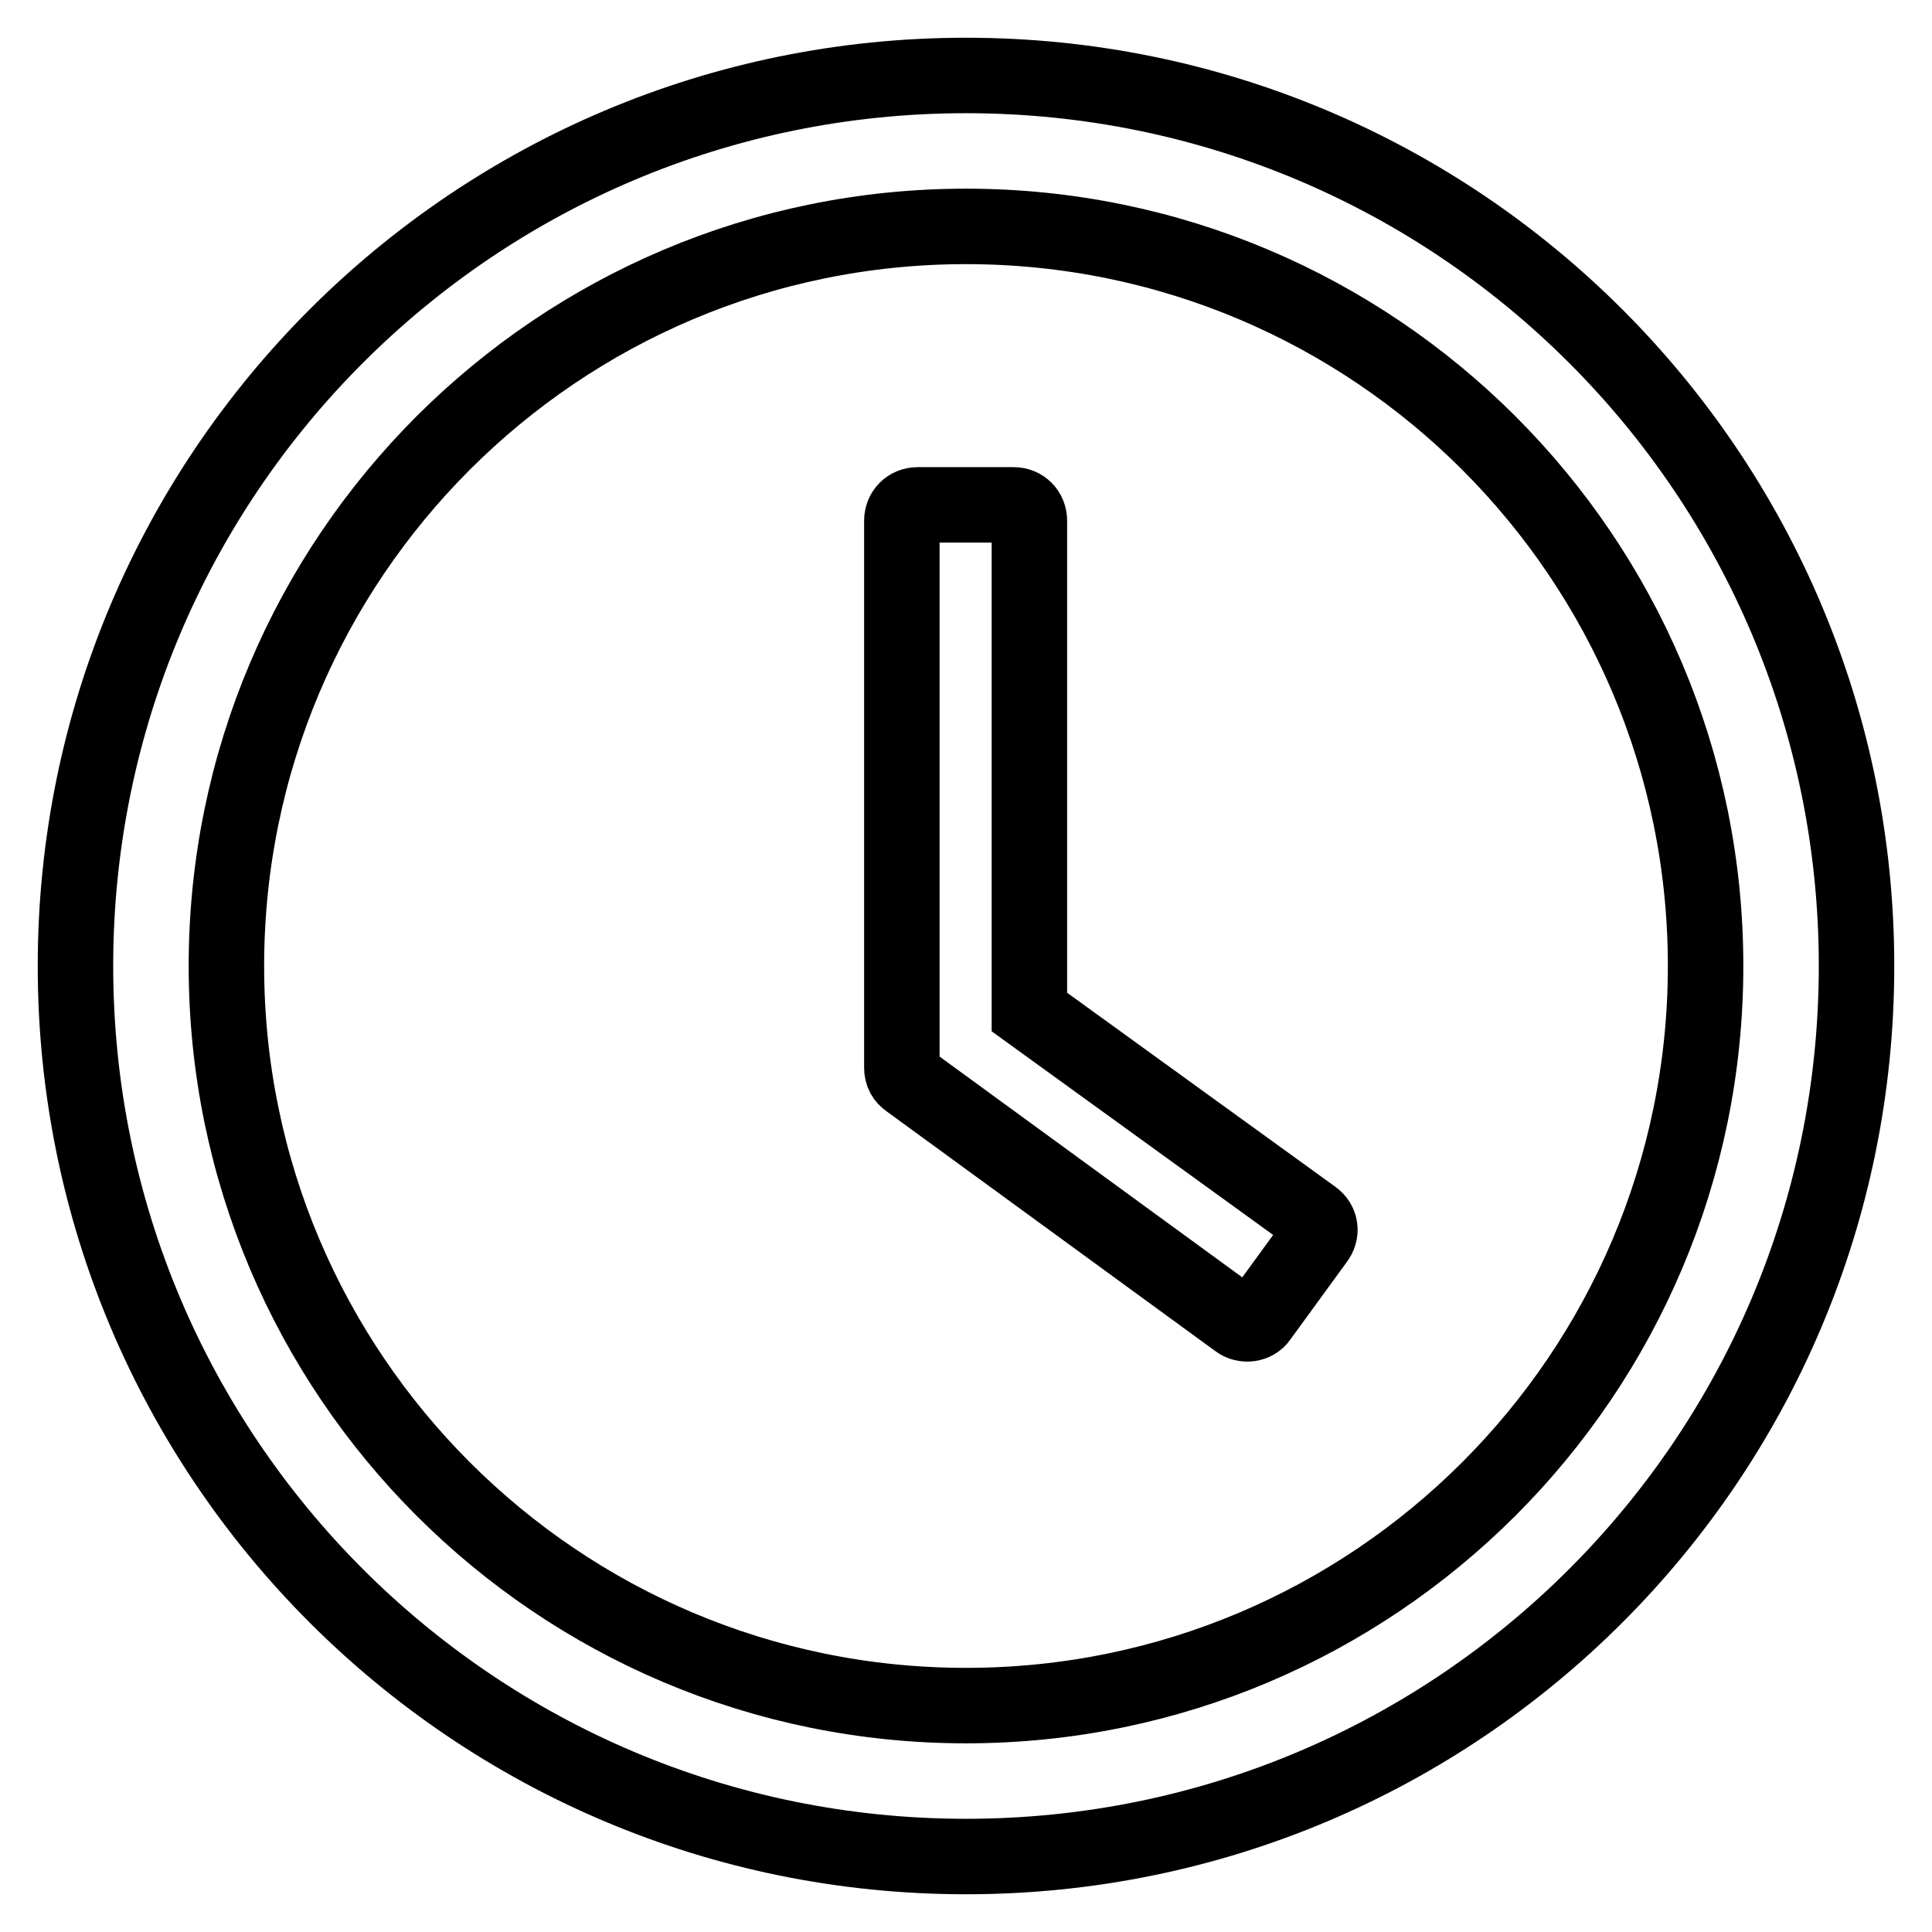
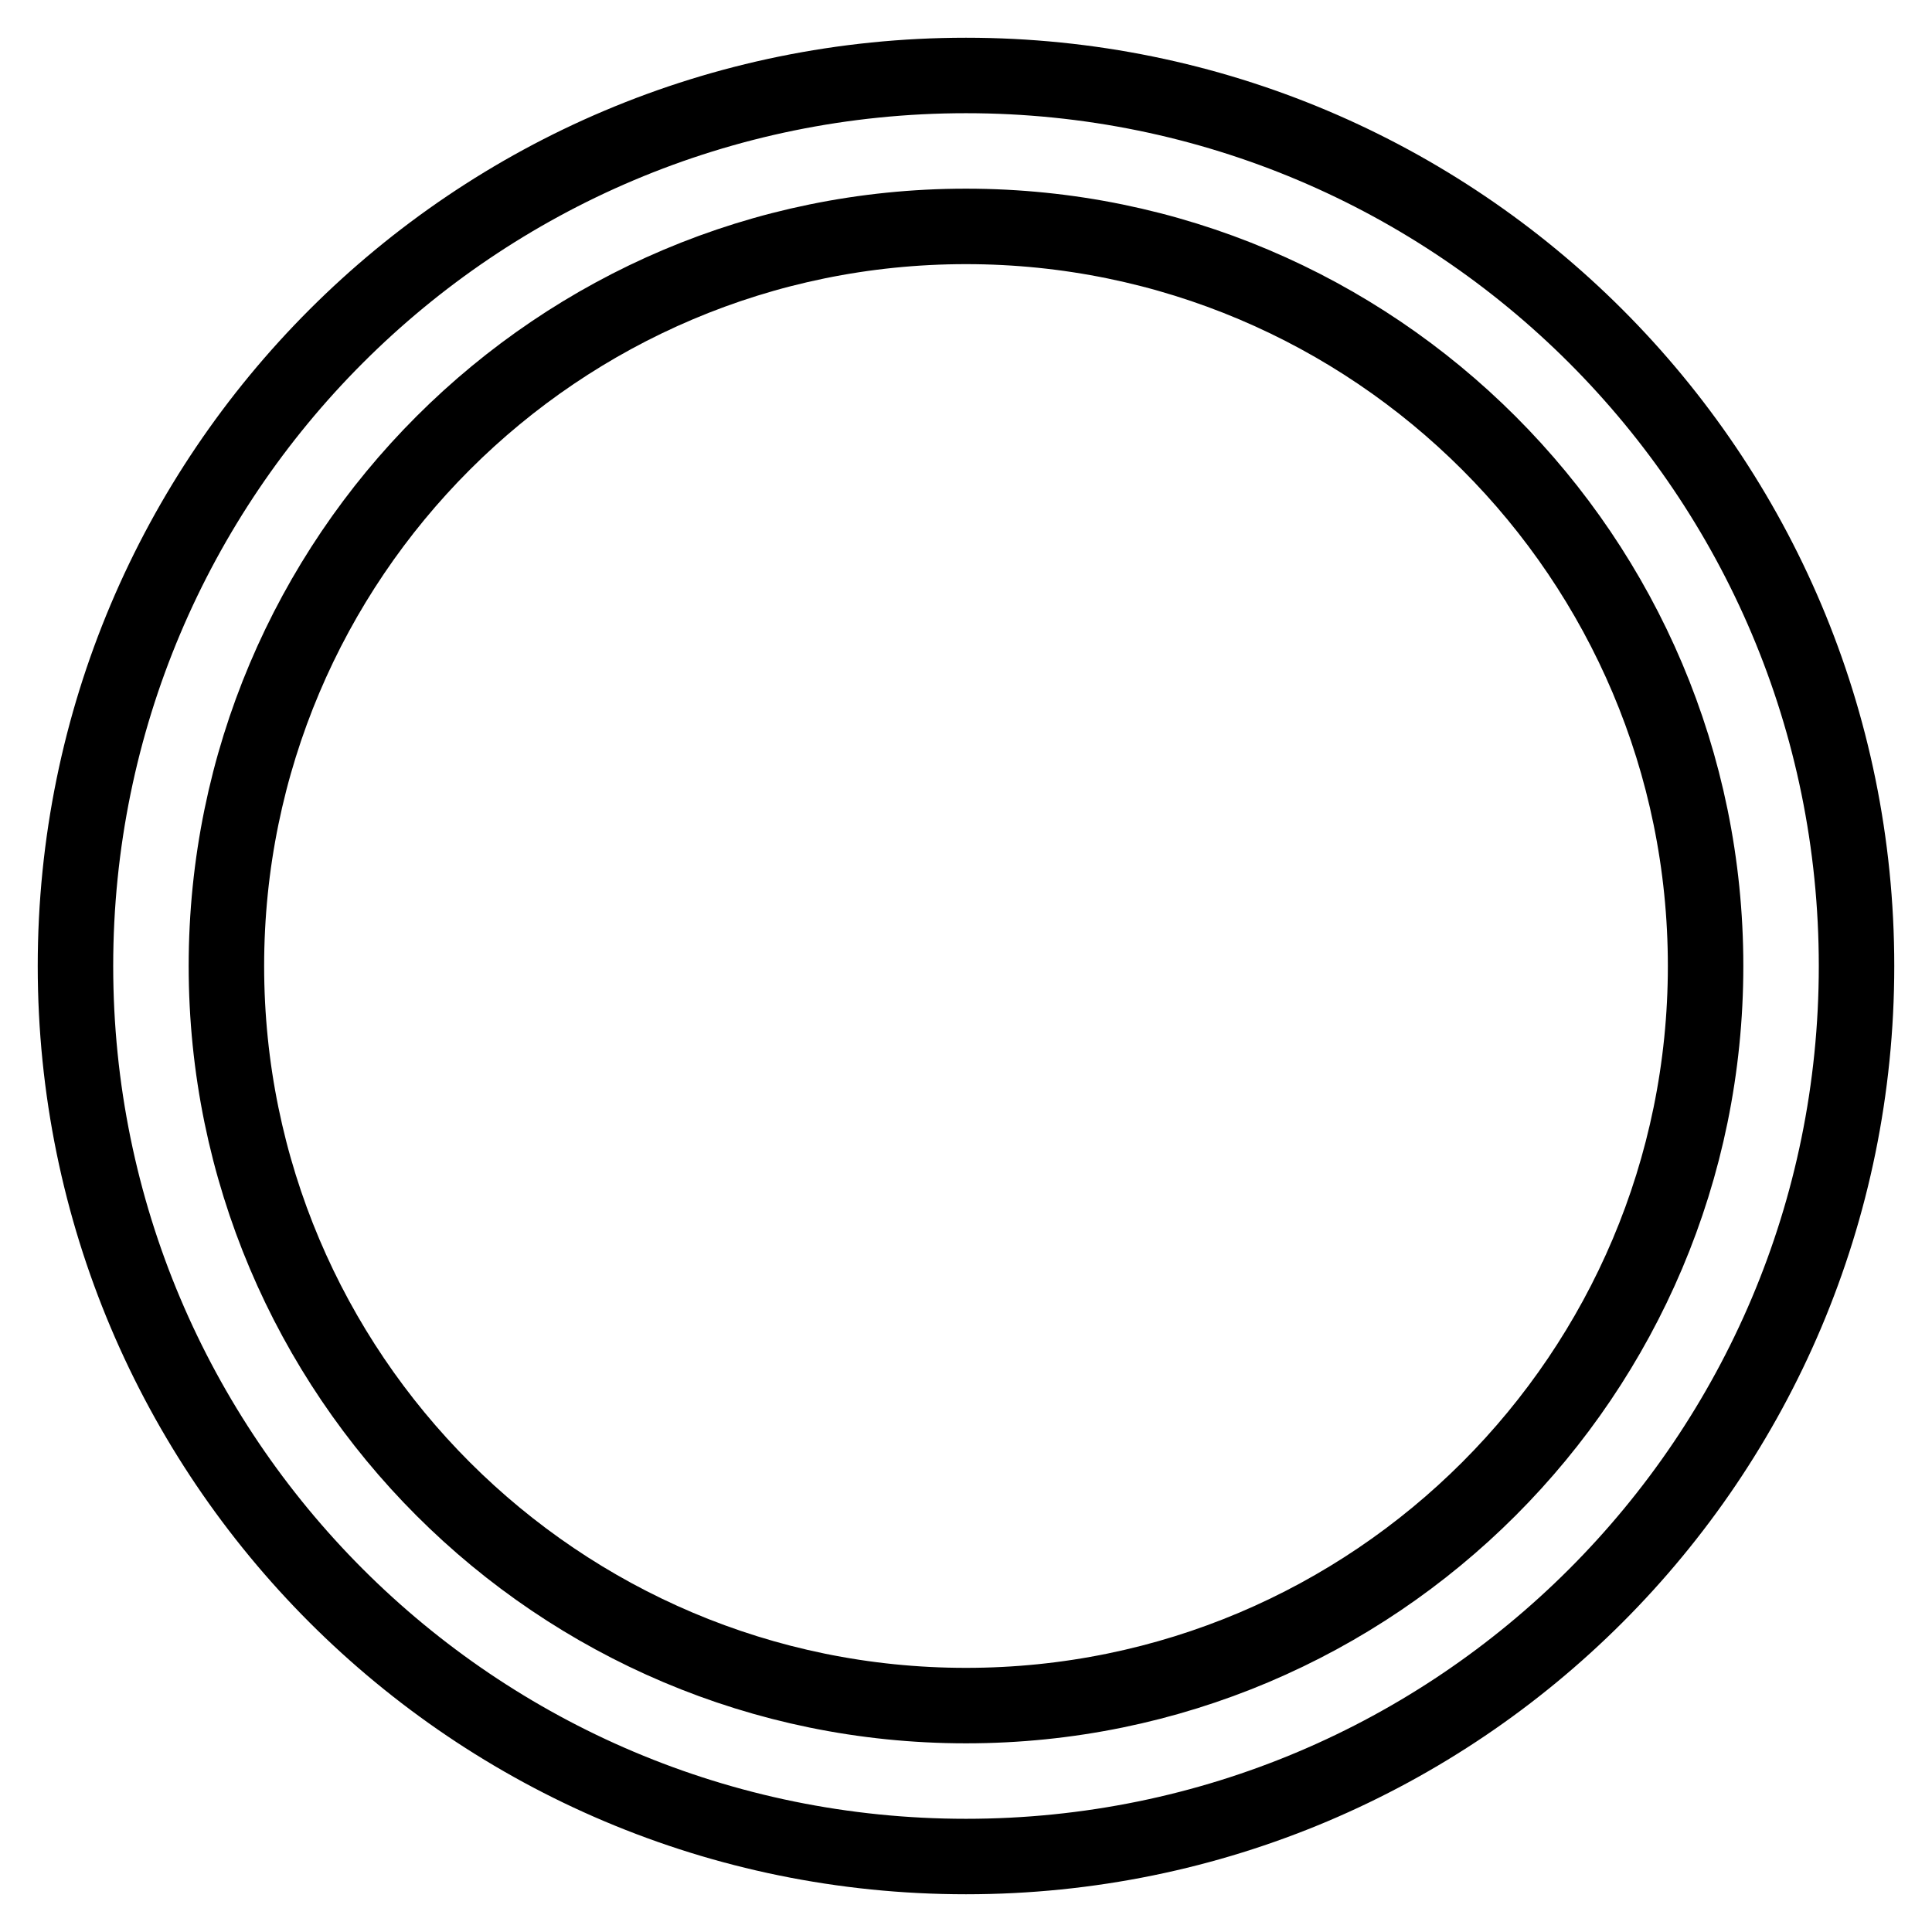
<svg xmlns="http://www.w3.org/2000/svg" version="1.1" x="0px" y="0px" viewBox="0 0 256 256" enable-background="new 0 0 256 256" xml:space="preserve">
  <g>
    <path stroke-width="10" fill-opacity="0" stroke="#000000" d="M128,10C62.8,10,10,62.8,10,128c0,65.2,52.8,118,118,118c65.2,0,118-52.8,118-118C246,62.8,193.2,10,128,10 z M128,226c-54.1,0-98-43.9-98-98c0-54.1,43.9-98,98-98c54.1,0,98,43.9,98,98C226,182.1,182.1,226,128,226z" />
-     <path stroke-width="10" fill-opacity="0" stroke="#000000" d="M174,161.3l-37.6-27.2V69c0-1.2-0.9-2.1-2.1-2.1h-12.7c-1.2,0-2.1,0.9-2.1,2.1v72.5c0,0.7,0.3,1.3,0.9,1.7 L164,175c0.9,0.7,2.3,0.5,2.9-0.4l7.5-10.3C175.2,163.3,175,162,174,161.3L174,161.3z" />
  </g>
</svg>